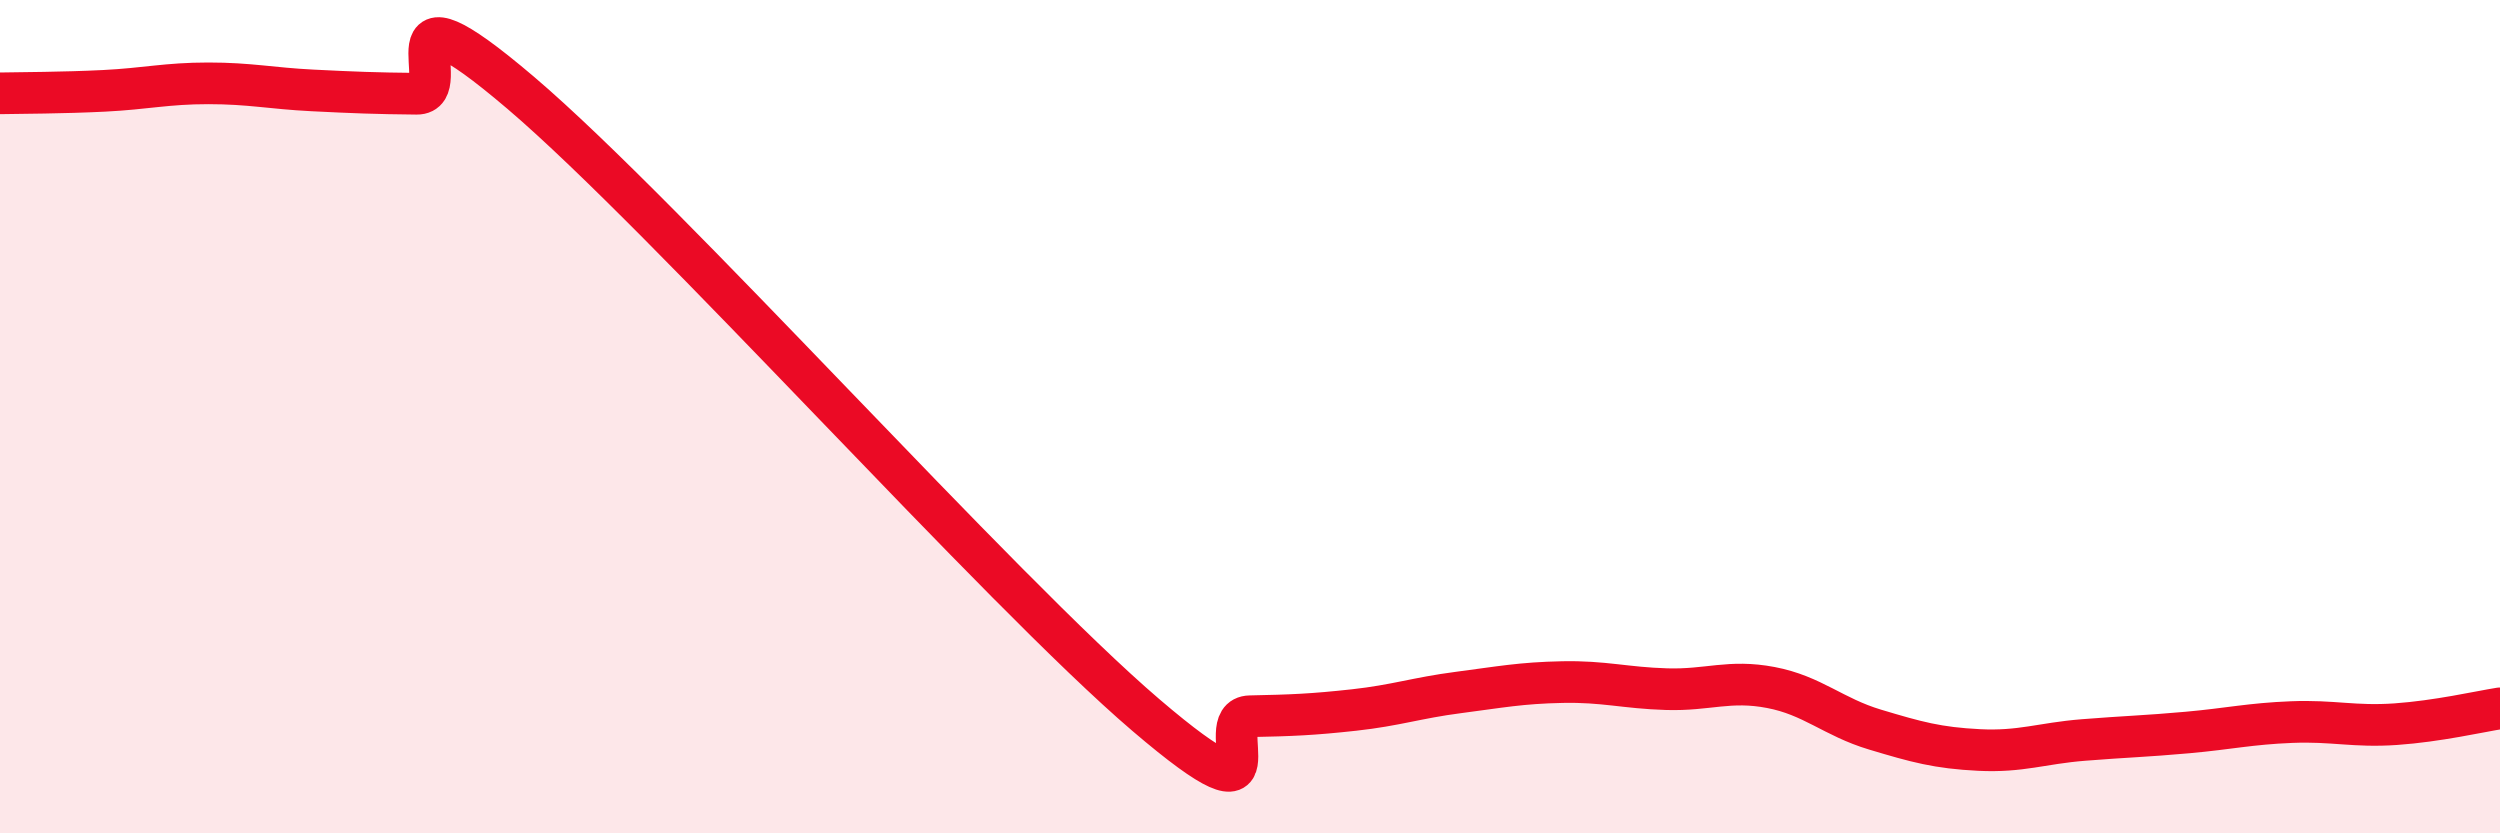
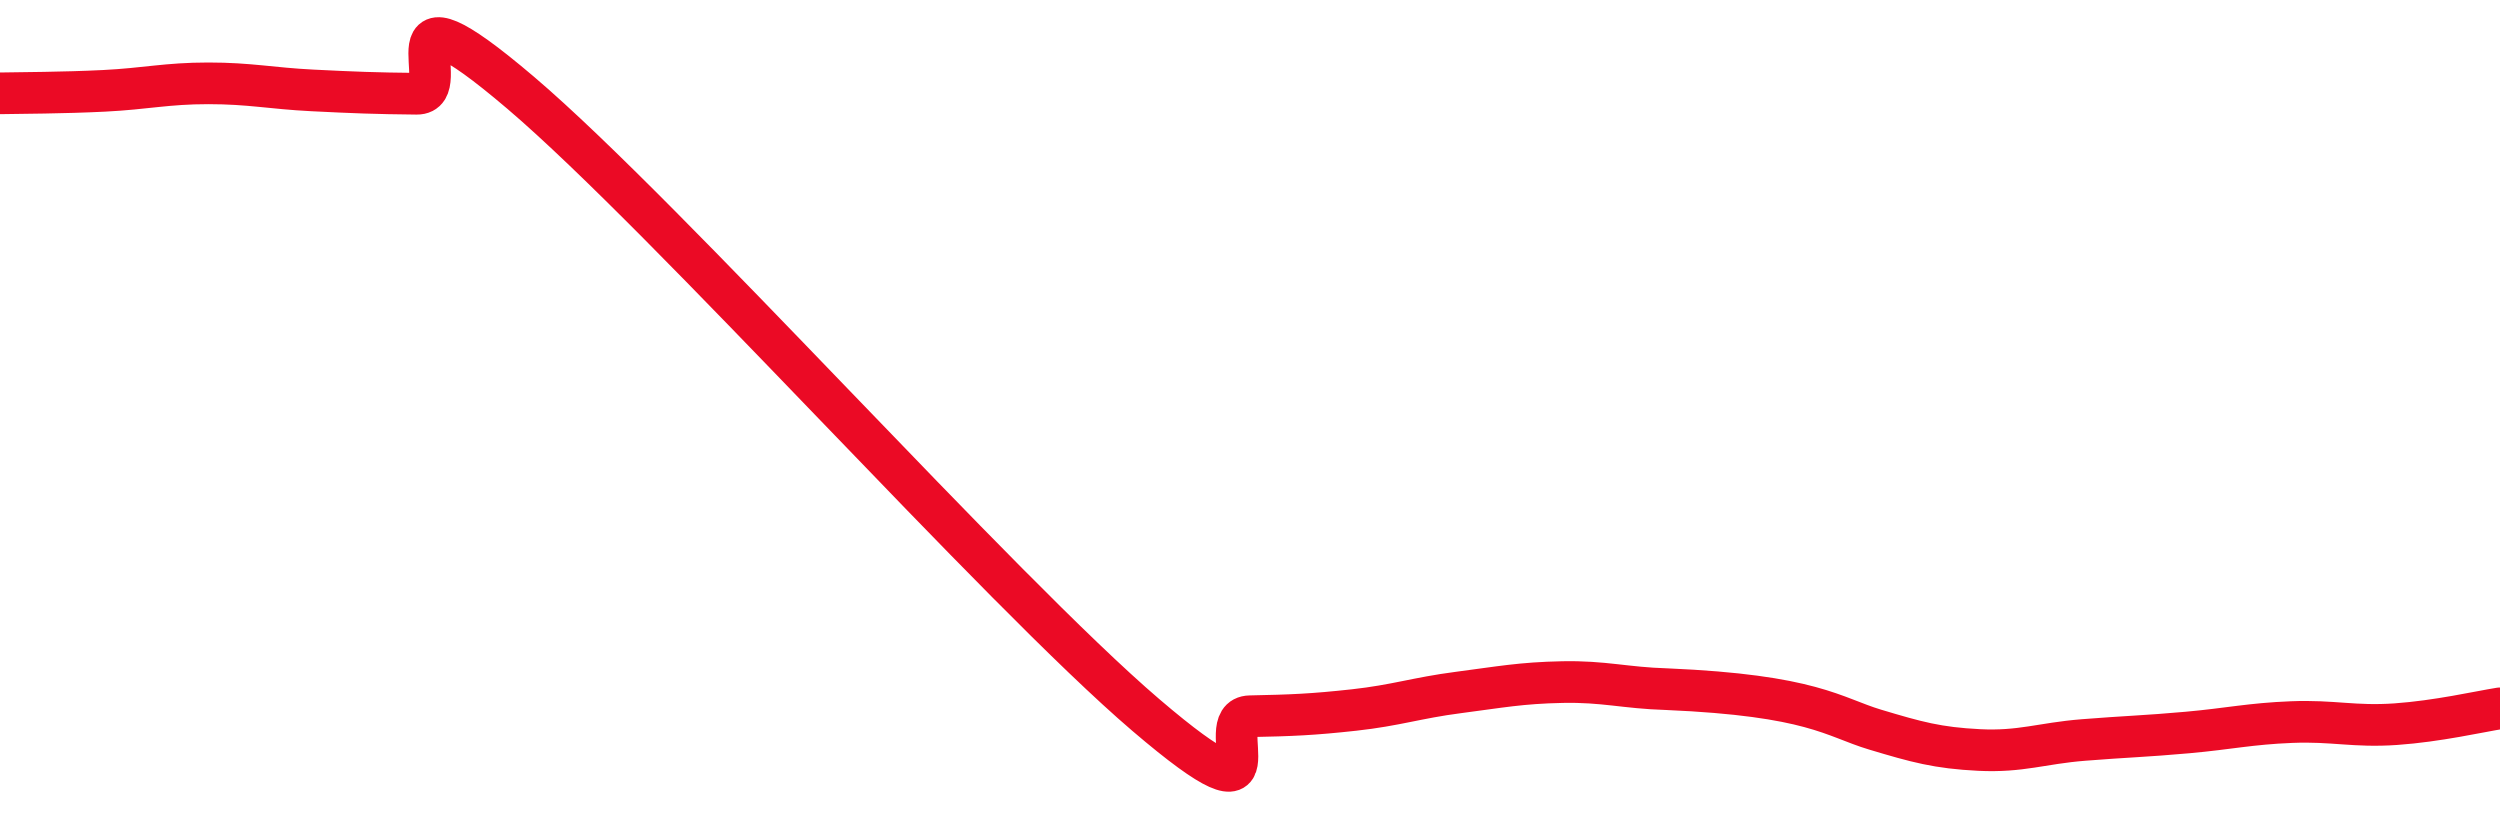
<svg xmlns="http://www.w3.org/2000/svg" width="60" height="20" viewBox="0 0 60 20">
-   <path d="M 0,2.24 C 0.5,2.23 1.5,2.23 2.5,2.18 C 3.5,2.13 4,2 5,2 C 6,2 6.5,2.12 7.5,2.17 C 8.5,2.22 9,2.24 10,2.25 C 11,2.26 9,-0.75 12.5,2.23 C 16,5.21 24,14.17 27.5,17.16 C 31,20.15 29,17.21 30,17.19 C 31,17.17 31.5,17.15 32.5,17.04 C 33.5,16.93 34,16.75 35,16.62 C 36,16.49 36.5,16.39 37.5,16.37 C 38.5,16.35 39,16.51 40,16.54 C 41,16.57 41.5,16.31 42.5,16.5 C 43.5,16.69 44,17.21 45,17.51 C 46,17.81 46.5,17.95 47.5,18 C 48.5,18.05 49,17.84 50,17.76 C 51,17.68 51.5,17.67 52.5,17.58 C 53.5,17.49 54,17.37 55,17.33 C 56,17.29 56.5,17.45 57.5,17.38 C 58.5,17.31 59.5,17.08 60,17L60 20L0 20Z" fill="#EB0A25" opacity="0.1" stroke-linecap="round" stroke-linejoin="round" />
-   <path d="M 0,2.24 C 0.5,2.23 1.5,2.23 2.5,2.18 C 3.5,2.13 4,2 5,2 C 6,2 6.5,2.12 7.5,2.17 C 8.5,2.22 9,2.24 10,2.25 C 11,2.26 9,-0.75 12.5,2.23 C 16,5.21 24,14.17 27.5,17.16 C 31,20.15 29,17.21 30,17.19 C 31,17.17 31.5,17.15 32.5,17.04 C 33.5,16.93 34,16.75 35,16.62 C 36,16.49 36.5,16.39 37.5,16.37 C 38.5,16.35 39,16.51 40,16.54 C 41,16.57 41.5,16.31 42.5,16.5 C 43.5,16.69 44,17.21 45,17.51 C 46,17.81 46.5,17.95 47.5,18 C 48.5,18.05 49,17.84 50,17.76 C 51,17.68 51.5,17.67 52.5,17.58 C 53.5,17.49 54,17.37 55,17.33 C 56,17.29 56.5,17.45 57.5,17.38 C 58.5,17.31 59.5,17.08 60,17" stroke="#EB0A25" stroke-width="1" fill="none" stroke-linecap="round" stroke-linejoin="round" />
+   <path d="M 0,2.24 C 0.5,2.23 1.5,2.23 2.5,2.18 C 3.5,2.13 4,2 5,2 C 6,2 6.5,2.12 7.5,2.17 C 8.5,2.22 9,2.24 10,2.25 C 11,2.26 9,-0.75 12.5,2.23 C 16,5.21 24,14.17 27.5,17.16 C 31,20.15 29,17.21 30,17.19 C 31,17.17 31.5,17.15 32.5,17.04 C 33.5,16.93 34,16.75 35,16.62 C 36,16.49 36.5,16.39 37.5,16.37 C 38.5,16.35 39,16.51 40,16.54 C 43.5,16.69 44,17.21 45,17.51 C 46,17.81 46.5,17.95 47.5,18 C 48.5,18.05 49,17.84 50,17.76 C 51,17.68 51.5,17.67 52.5,17.58 C 53.5,17.49 54,17.37 55,17.33 C 56,17.29 56.5,17.45 57.5,17.38 C 58.5,17.31 59.5,17.08 60,17" stroke="#EB0A25" stroke-width="1" fill="none" stroke-linecap="round" stroke-linejoin="round" />
</svg>